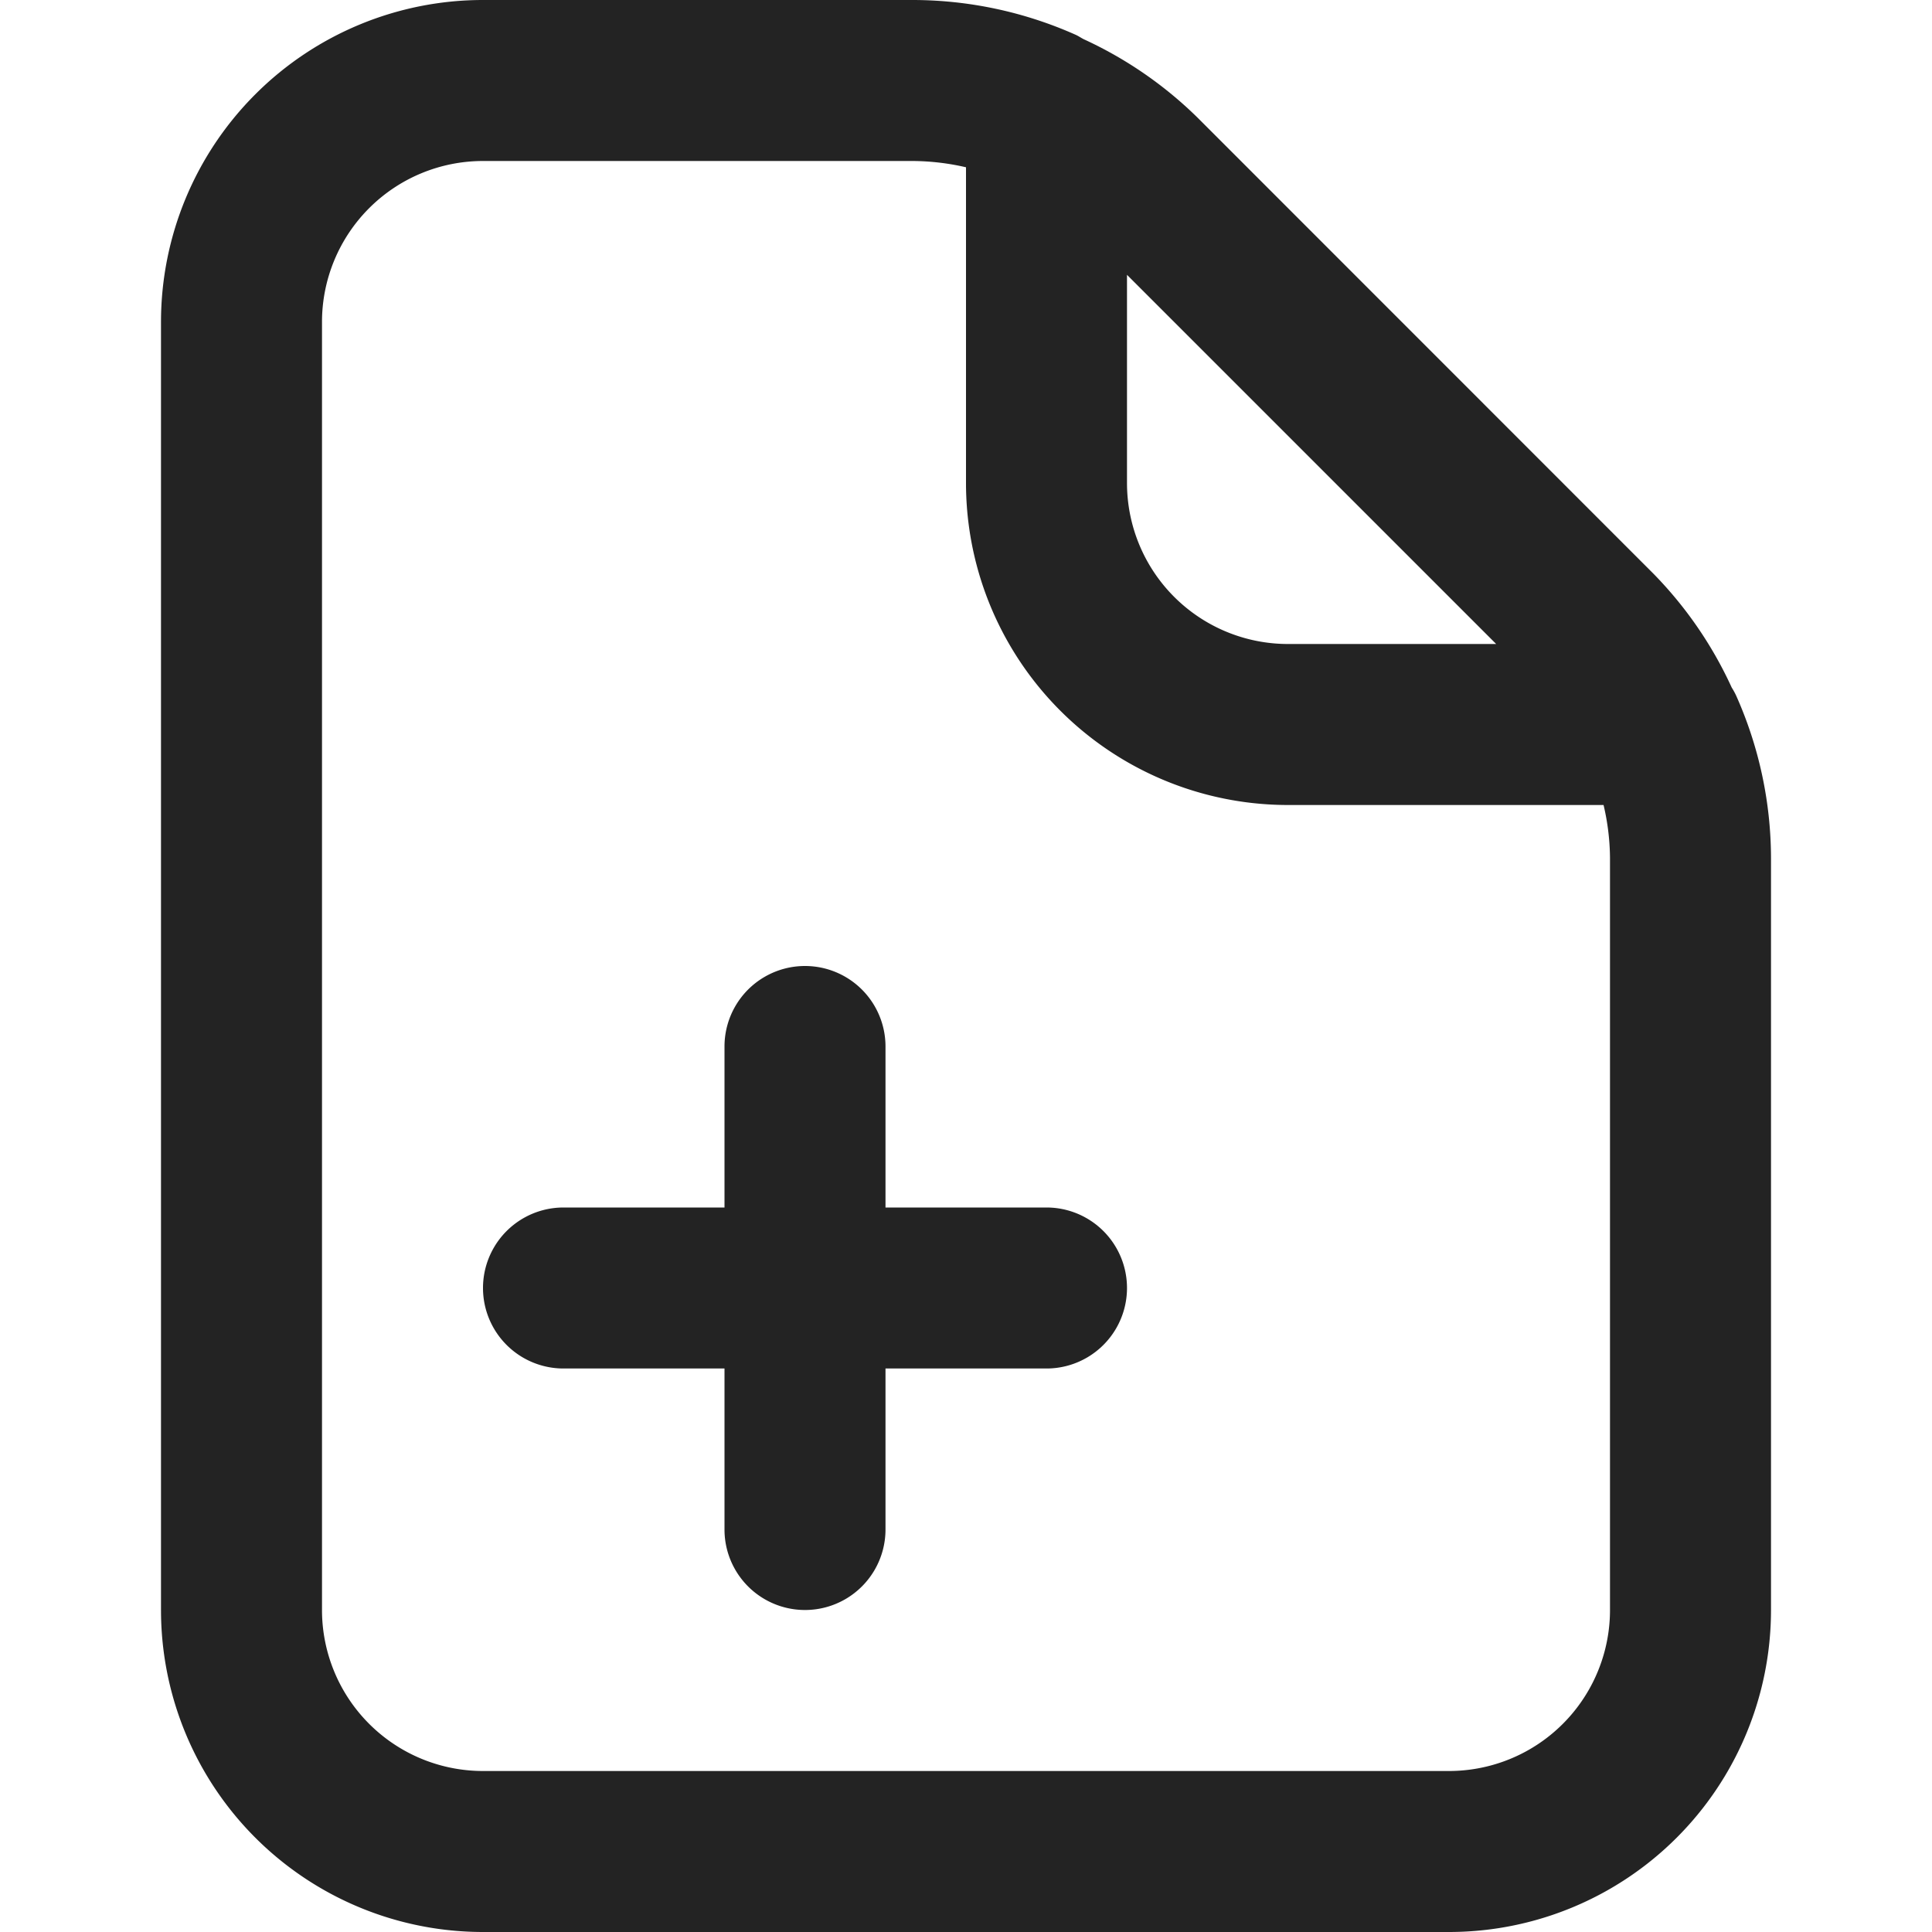
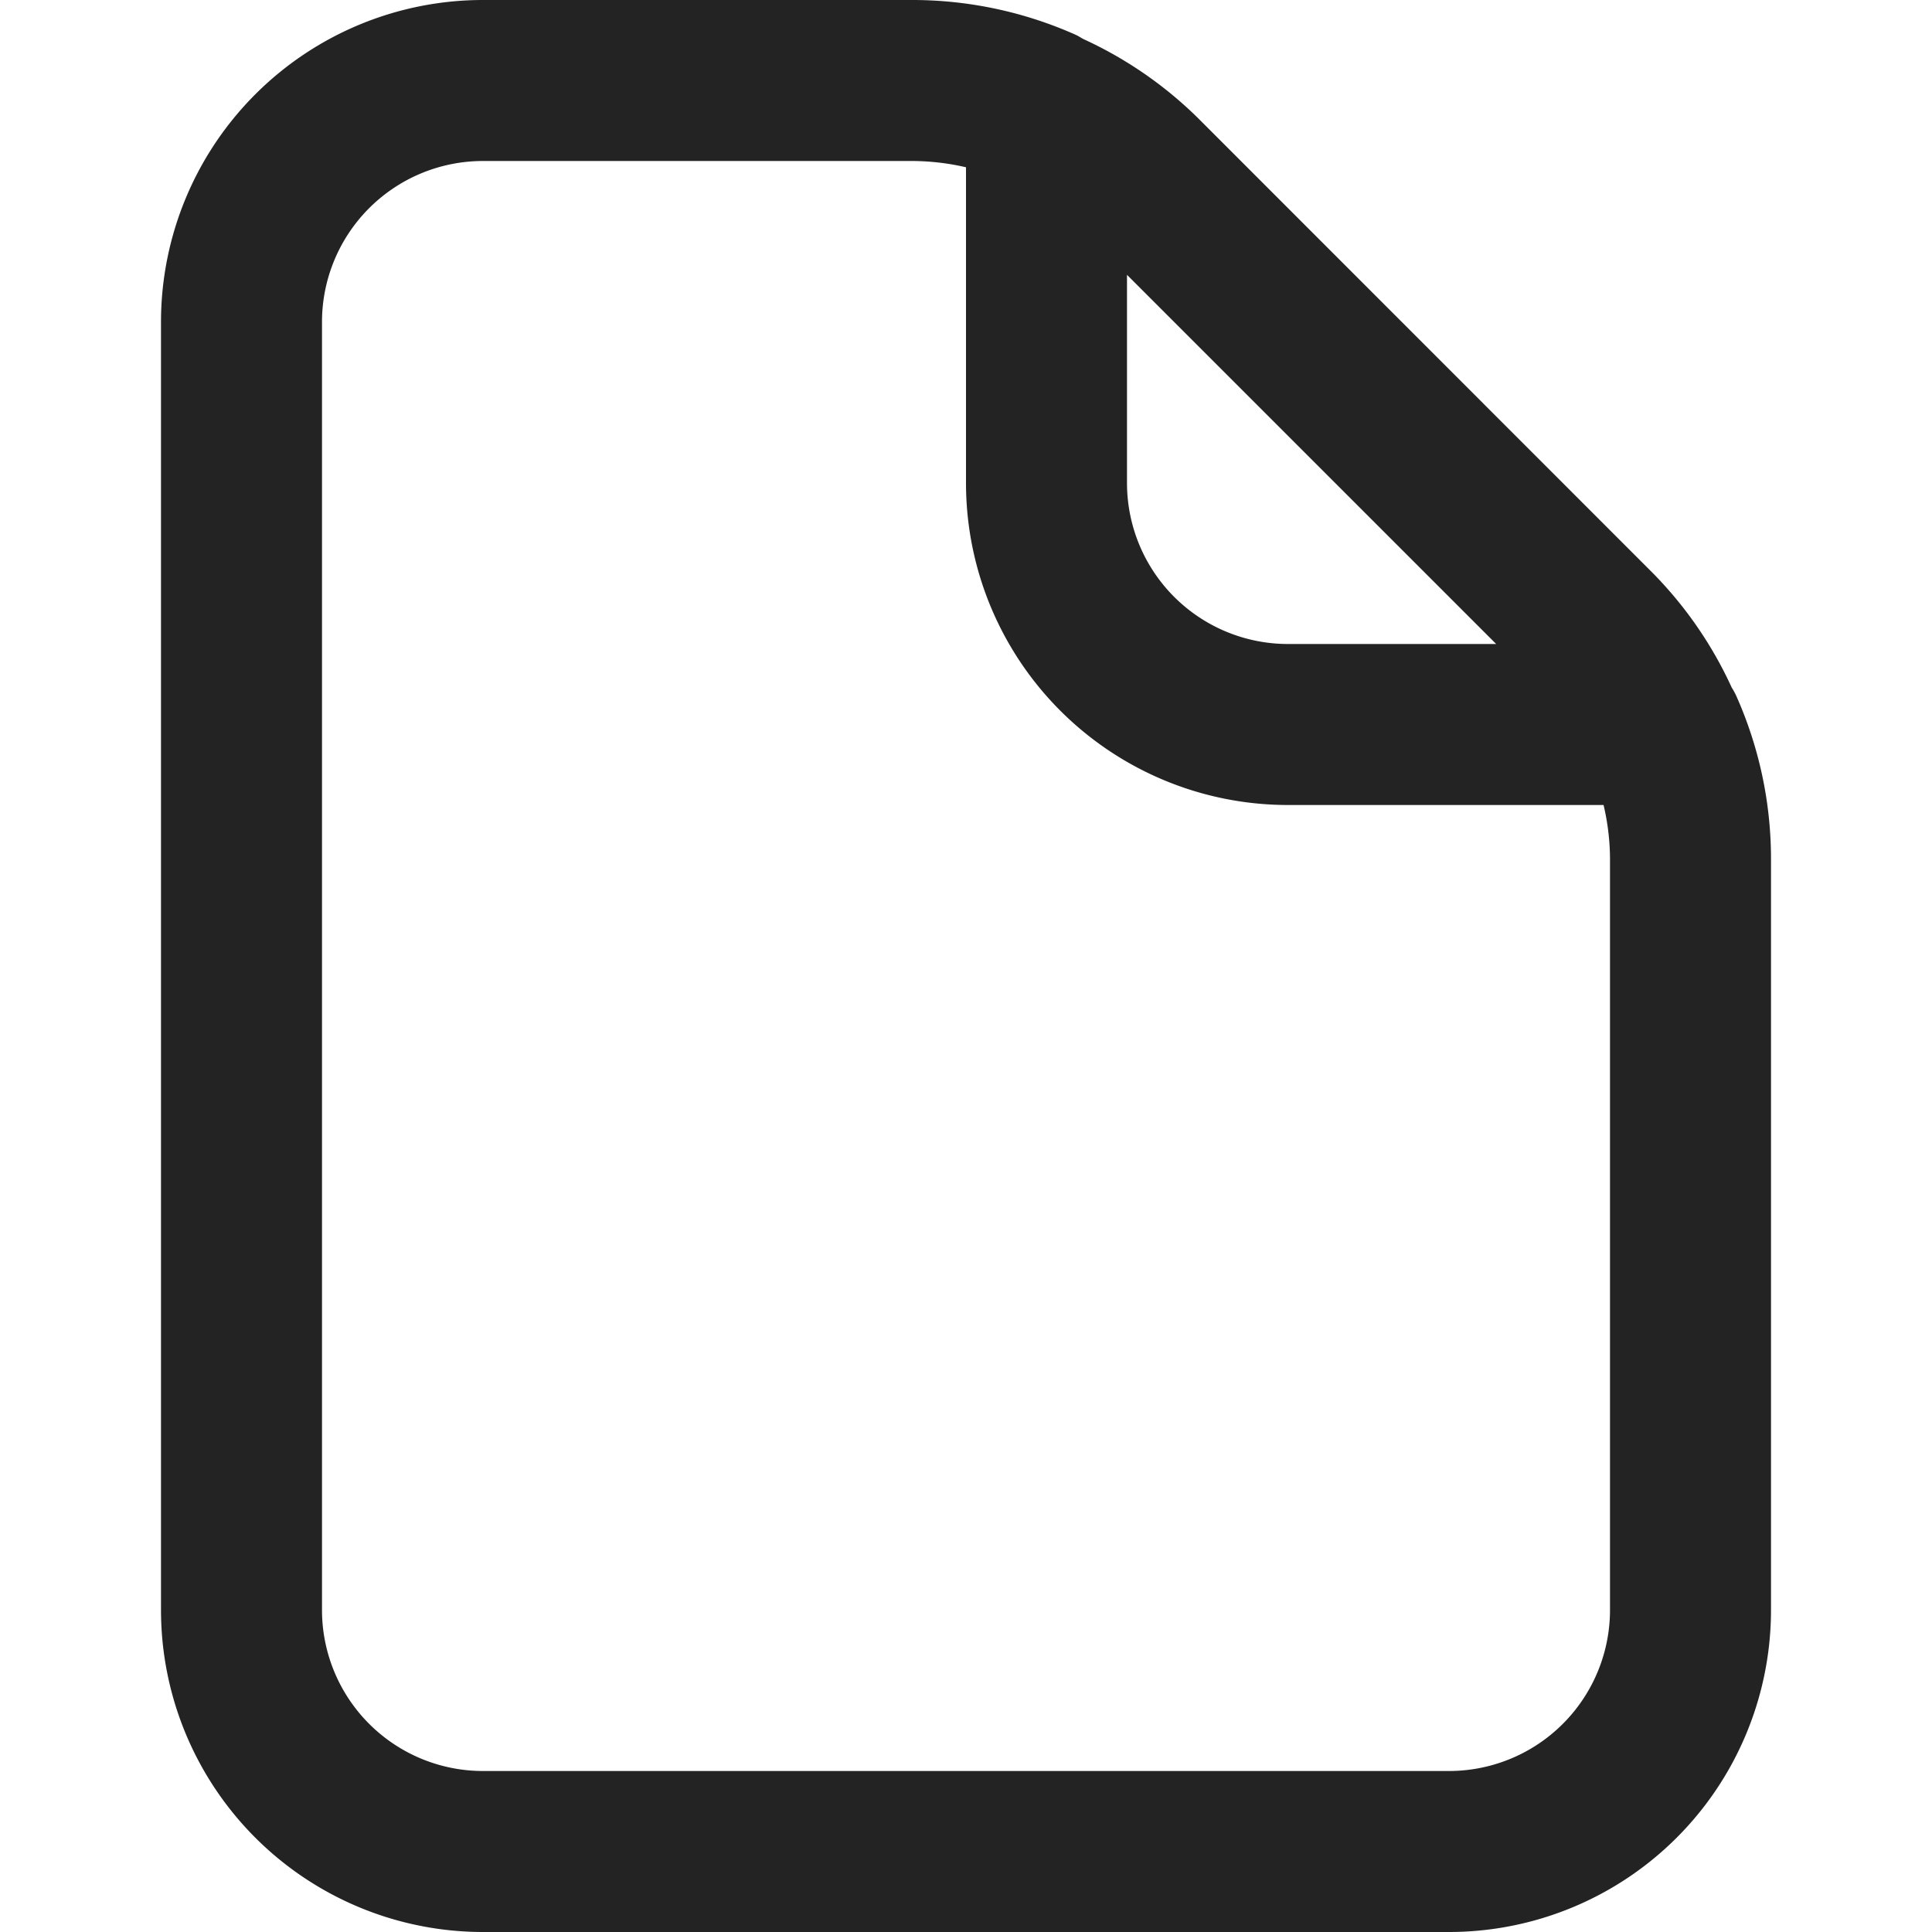
<svg xmlns="http://www.w3.org/2000/svg" id="Icons" viewBox="0 0 24 24">
  <defs>
    <style>.cls-1{fill:#232323;}</style>
  </defs>
  <path class="cls-1" d="M20.535,7.122,14.879,1.464A4.981,4.981,0,0,0,13.462.487c-.035-.018-.066-.04-.1-.055A4.984,4.984,0,0,0,11.343,0H6A4,4,0,0,0,2,4V20a4,4,0,0,0,4,4H18a4,4,0,0,0,4-4V10.657a4.968,4.968,0,0,0-.433-2.016.85.85,0,0,0-.055-.1A4.976,4.976,0,0,0,20.535,7.122ZM18.586,8H16a2,2,0,0,1-2-2V3.414ZM20,20a2,2,0,0,1-2,2H6a2,2,0,0,1-2-2V4A2,2,0,0,1,6,2h5.343A3,3,0,0,1,12,2.078V6a4,4,0,0,0,4,4h3.92a2.953,2.953,0,0,1,.08.657Z" />
-   <path class="cls-1" d="M13,15H11V13a1,1,0,0,0-2,0v2H7a1,1,0,0,0,0,2H9v2a1,1,0,0,0,2,0V17h2a1,1,0,0,0,0-2Z" />
</svg>